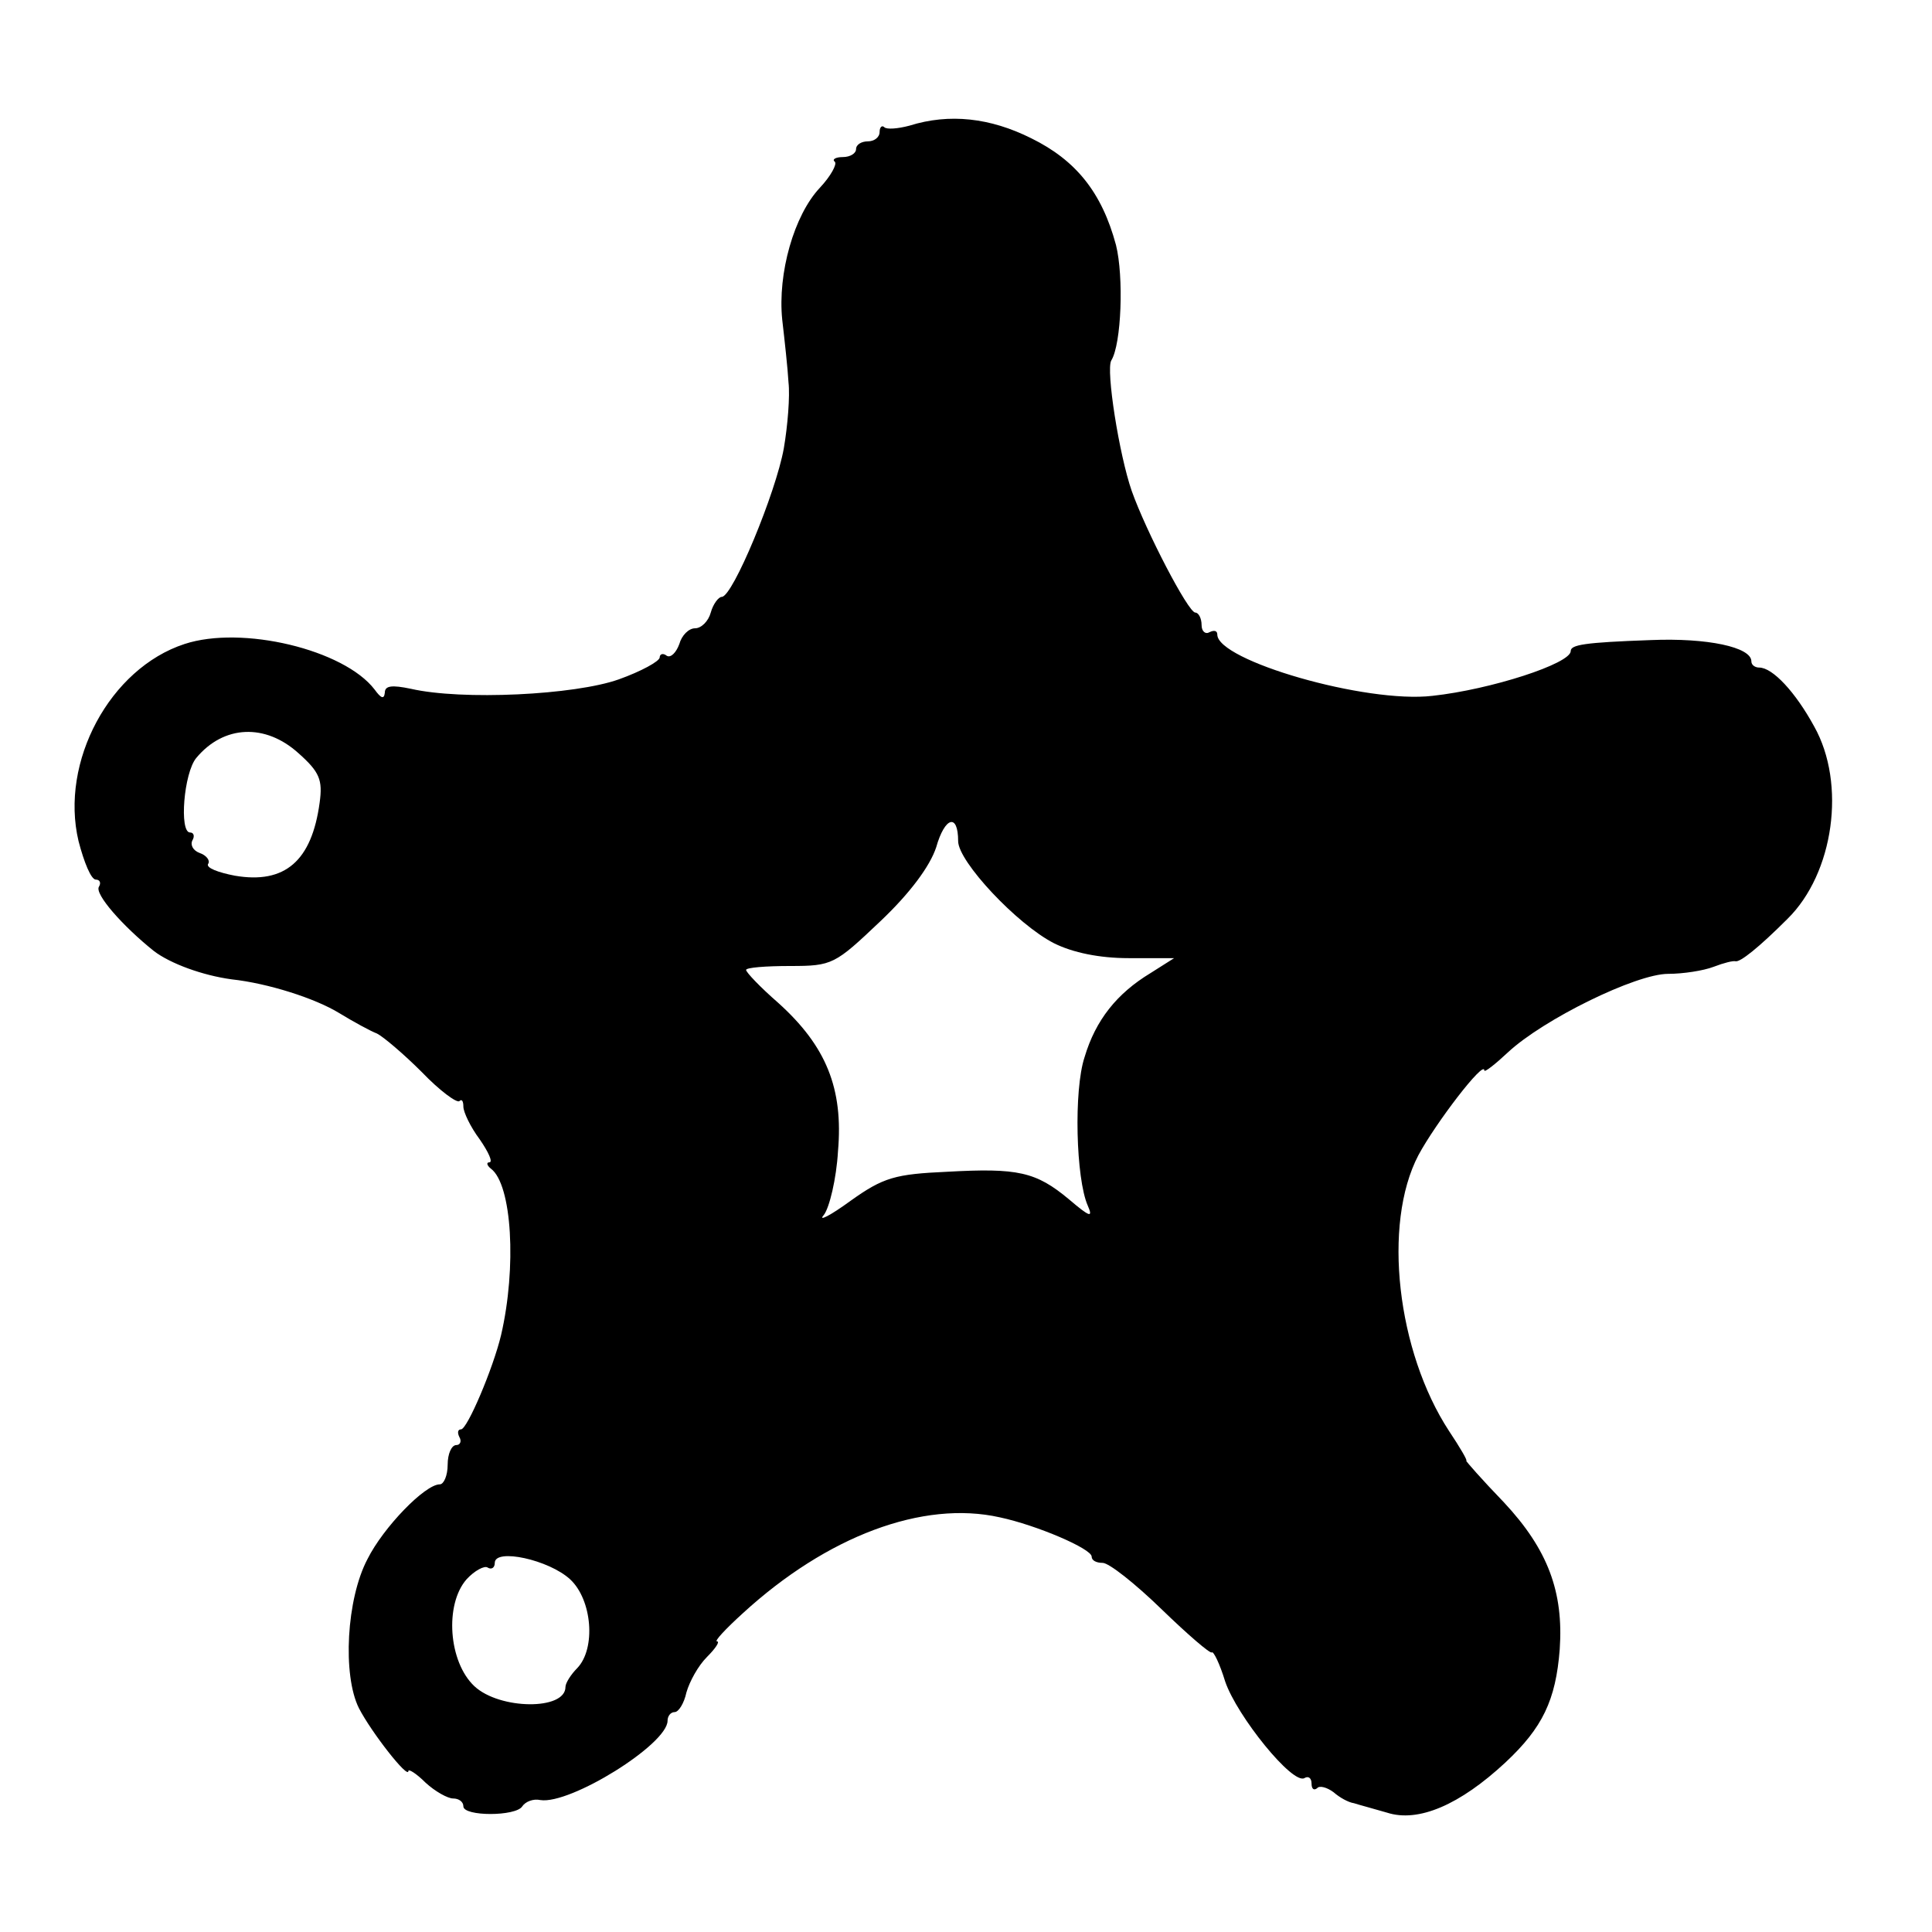
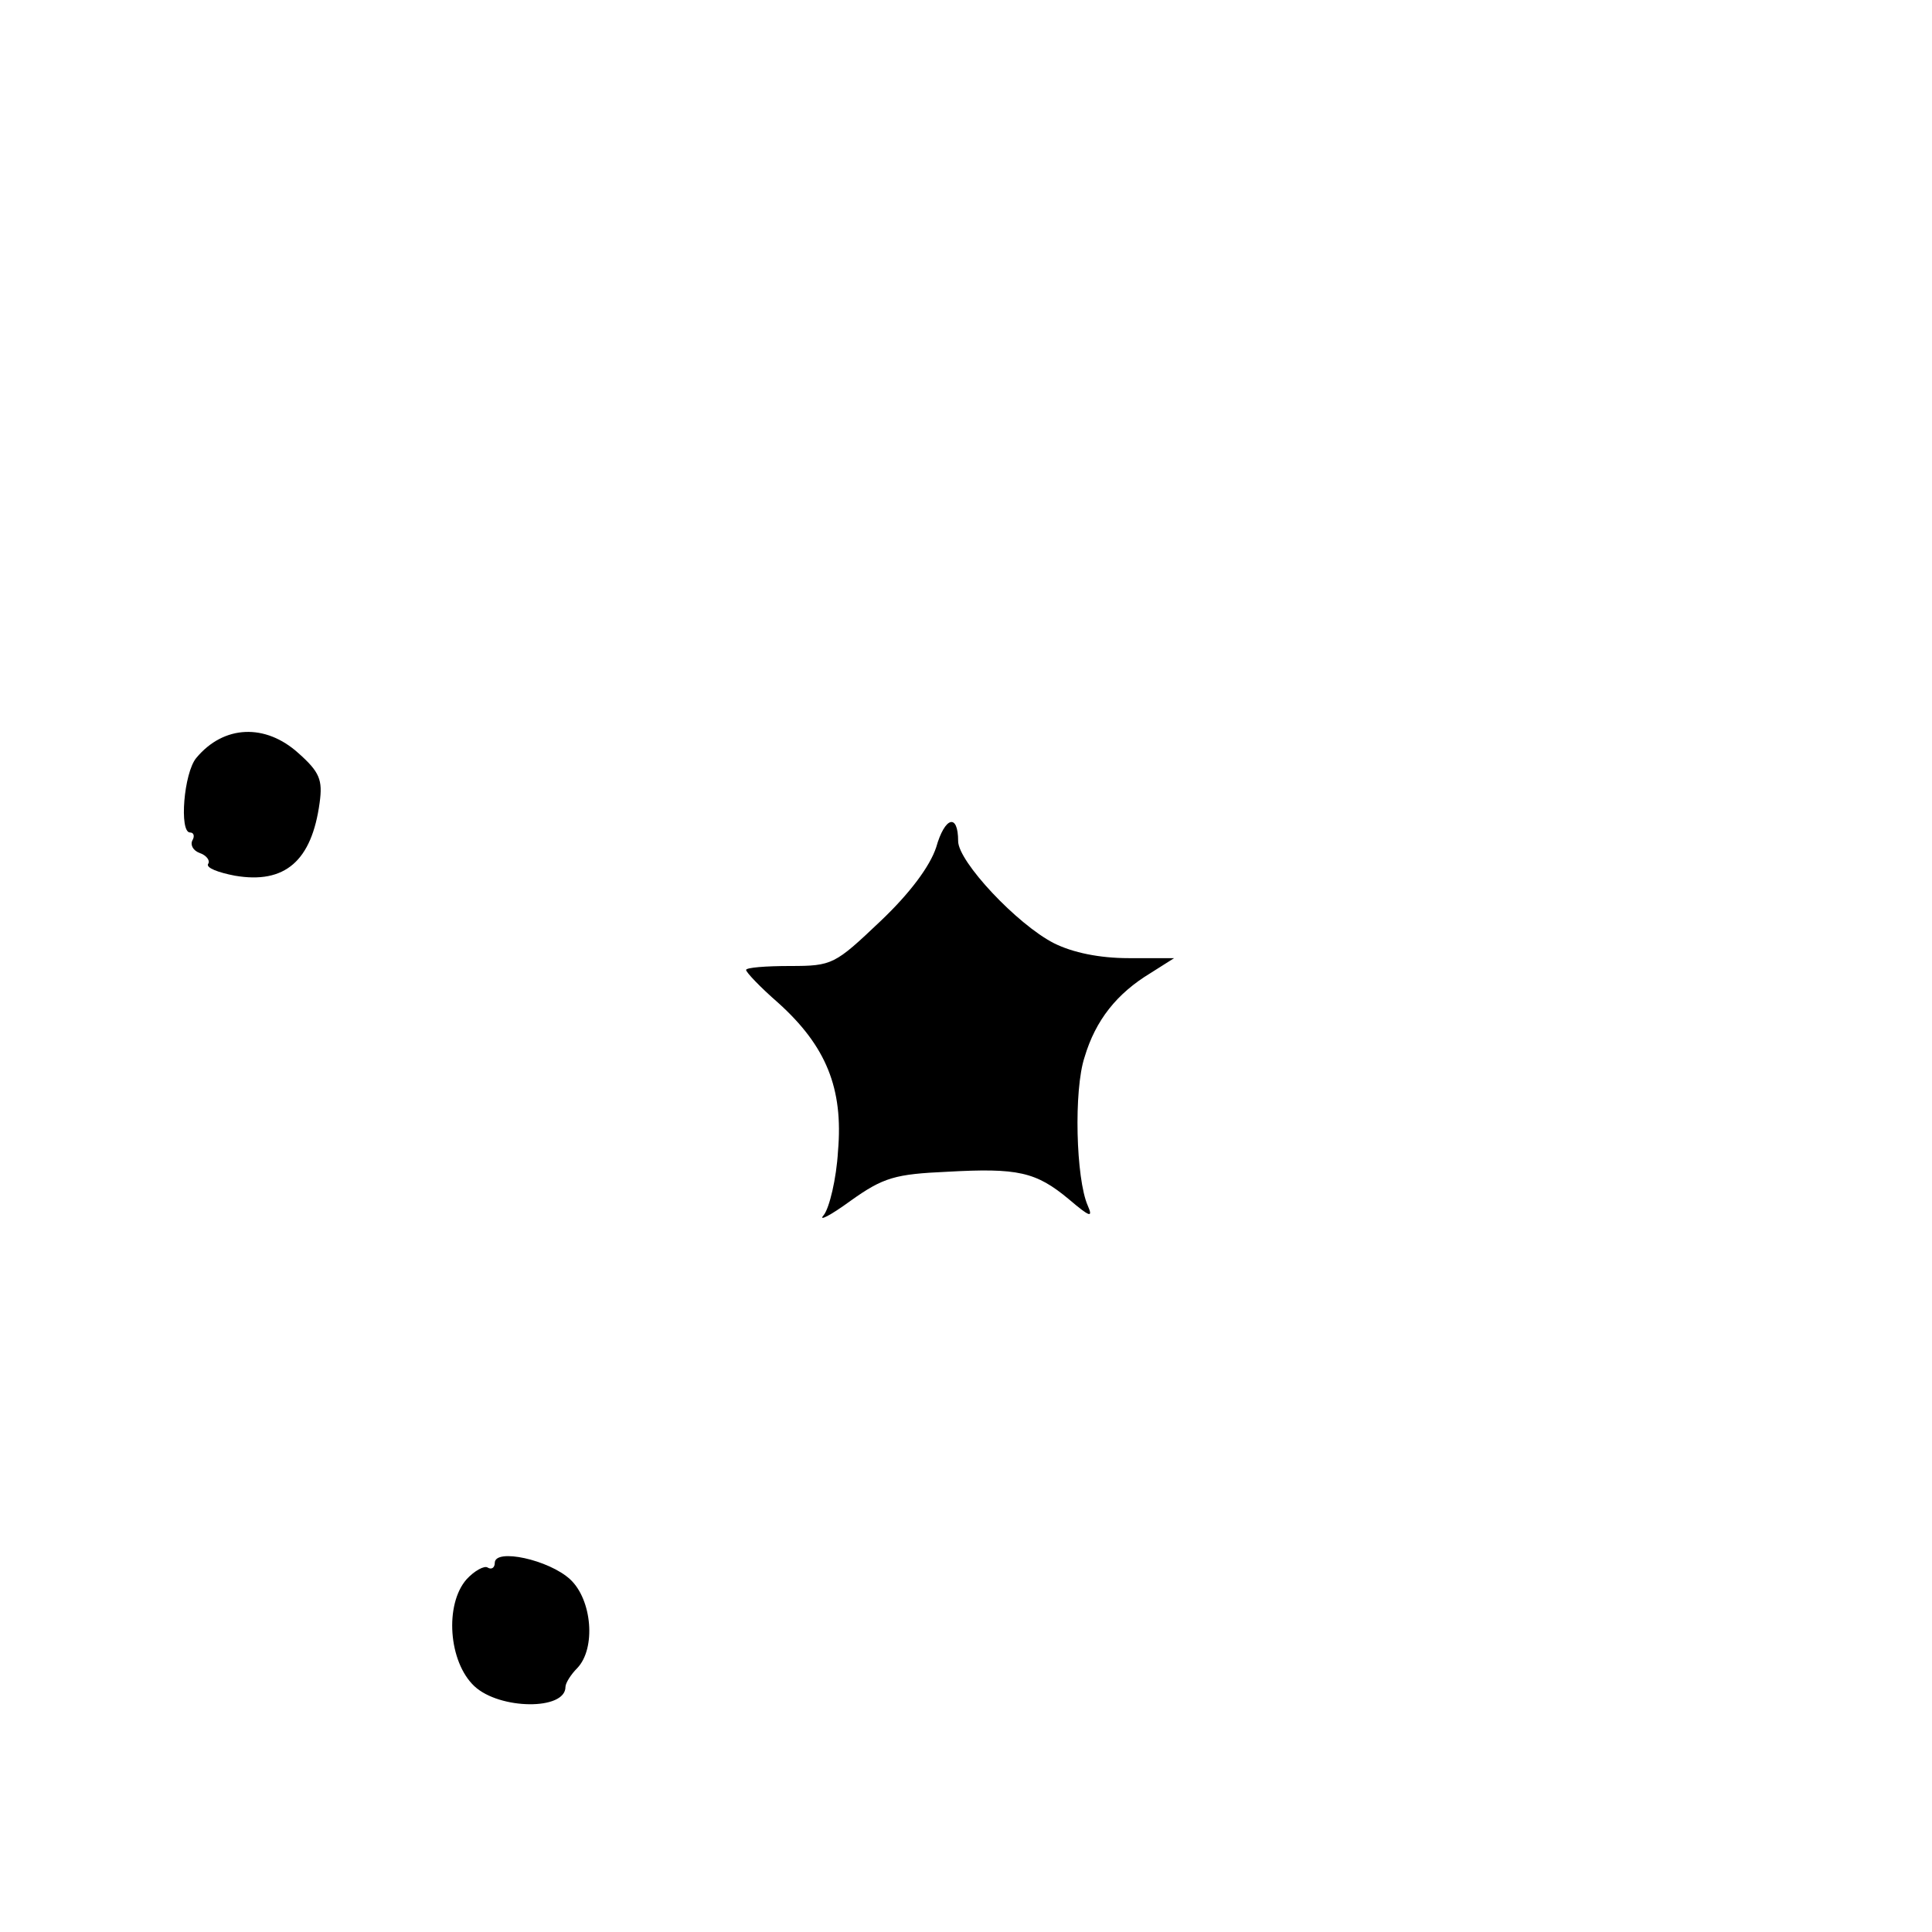
<svg xmlns="http://www.w3.org/2000/svg" version="1.0" width="246pt" height="246pt" viewBox="0 0 246 246" preserveAspectRatio="xMidYMid meet">
  <g transform="translate(0,246) scale(0.1,-0.1)" fill="#000000" stroke="none">
-     <path d="M1158 2300 c-15 -4 -29 -5 -32 -2 -3 3 -6 0 -6 -6 0 -7 -7 -12 -15 -12 -8 0 -15 -4 -15 -10 0 -5 -7 -10 -17 -10 -9 0 -14 -3 -10 -6 3 -3 -5 -18 -19 -33 -33 -35 -54 -109 -48 -168 3 -26 7 -62 8 -80 2 -17 -1 -55 -6 -84 -10 -56 -65 -189 -79 -189 -4 0 -11 -9 -14 -20 -3 -11 -12 -20 -20 -20 -8 0 -17 -9 -20 -20 -4 -11 -11 -18 -16 -15 -5 4 -9 2 -9 -2 0 -5 -24 -18 -52 -28 -56 -20 -200 -27 -265 -12 -24 5 -33 4 -33 -5 -1 -9 -5 -7 -13 4 -39 51 -169 82 -242 58 -95 -31 -159 -150 -135 -251 7 -27 16 -49 22 -49 5 0 7 -4 4 -9 -6 -9 30 -50 70 -82 21 -16 62 -31 99 -36 46 -5 106 -24 137 -43 18 -11 40 -23 48 -26 8 -4 34 -26 57 -49 23 -24 45 -40 48 -37 3 3 5 0 5 -7 0 -7 9 -26 21 -42 11 -16 17 -29 12 -29 -4 0 -3 -4 2 -8 27 -20 33 -126 13 -212 -10 -42 -43 -120 -51 -120 -4 0 -5 -4 -2 -10 3 -5 1 -10 -4 -10 -6 0 -11 -11 -11 -25 0 -14 -5 -25 -10 -25 -19 0 -72 -55 -92 -95 -27 -51 -32 -148 -11 -190 16 -31 63 -91 63 -80 0 3 10 -3 22 -15 12 -11 28 -20 35 -20 7 0 13 -4 13 -10 0 -13 67 -13 75 0 4 6 14 10 23 8 38 -6 162 71 162 101 0 6 4 11 9 11 5 0 12 11 15 25 4 14 15 34 26 45 11 11 17 20 13 20 -4 0 11 16 33 36 107 98 229 144 327 122 47 -10 117 -40 117 -50 0 -5 6 -8 14 -8 8 0 41 -26 75 -59 33 -32 62 -57 64 -55 2 2 10 -14 17 -37 15 -44 86 -132 101 -123 5 3 9 0 9 -7 0 -7 3 -9 7 -6 3 4 13 1 21 -5 8 -7 19 -13 26 -14 6 -2 25 -7 42 -12 40 -13 93 10 151 64 47 44 64 79 69 144 5 73 -15 127 -71 187 -28 29 -49 53 -48 53 2 0 -8 17 -22 38 -66 101 -85 263 -39 351 22 41 84 122 84 108 0 -3 14 8 30 23 45 42 163 100 204 100 19 0 45 4 58 9 13 5 25 8 28 7 6 -1 29 17 66 54 59 58 75 172 34 245 -24 44 -53 75 -70 75 -5 0 -10 3 -10 8 0 18 -56 30 -128 27 -85 -3 -102 -6 -102 -14 0 -16 -102 -49 -176 -57 -85 -10 -274 45 -274 78 0 5 -4 6 -10 3 -5 -3 -10 1 -10 9 0 9 -4 16 -8 16 -9 0 -63 104 -81 155 -16 46 -33 154 -26 166 13 21 16 107 6 147 -18 67 -51 108 -108 136 -52 26 -104 32 -155 16z m-778 -799 c27 -24 31 -34 27 -63 -10 -74 -44 -104 -108 -93 -21 4 -37 10 -34 15 3 4 -2 11 -11 14 -8 3 -12 10 -9 16 3 5 2 10 -3 10 -14 0 -8 76 8 95 35 42 88 44 130 6z m840 -112 c0 -26 75 -106 122 -130 24 -12 58 -19 95 -19 l58 0 -30 -19 c-43 -26 -70 -60 -84 -107 -14 -42 -11 -155 4 -189 7 -16 3 -15 -24 8 -42 35 -65 40 -155 35 -66 -3 -81 -7 -123 -37 -26 -19 -42 -27 -34 -18 7 9 16 46 18 81 7 80 -15 134 -76 189 -23 20 -41 39 -41 42 0 3 25 5 56 5 54 0 57 2 115 57 38 36 63 70 71 94 11 39 28 44 28 8z m-494 -940 c28 -26 33 -88 9 -113 -8 -8 -15 -19 -15 -24 0 -30 -84 -29 -116 1 -33 31 -38 104 -10 136 10 11 23 18 27 15 5 -3 9 0 9 6 0 19 69 4 96 -21z" />
+     <path d="M1158 2300 z m-778 -799 c27 -24 31 -34 27 -63 -10 -74 -44 -104 -108 -93 -21 4 -37 10 -34 15 3 4 -2 11 -11 14 -8 3 -12 10 -9 16 3 5 2 10 -3 10 -14 0 -8 76 8 95 35 42 88 44 130 6z m840 -112 c0 -26 75 -106 122 -130 24 -12 58 -19 95 -19 l58 0 -30 -19 c-43 -26 -70 -60 -84 -107 -14 -42 -11 -155 4 -189 7 -16 3 -15 -24 8 -42 35 -65 40 -155 35 -66 -3 -81 -7 -123 -37 -26 -19 -42 -27 -34 -18 7 9 16 46 18 81 7 80 -15 134 -76 189 -23 20 -41 39 -41 42 0 3 25 5 56 5 54 0 57 2 115 57 38 36 63 70 71 94 11 39 28 44 28 8z m-494 -940 c28 -26 33 -88 9 -113 -8 -8 -15 -19 -15 -24 0 -30 -84 -29 -116 1 -33 31 -38 104 -10 136 10 11 23 18 27 15 5 -3 9 0 9 6 0 19 69 4 96 -21z" />
  </g>
</svg>